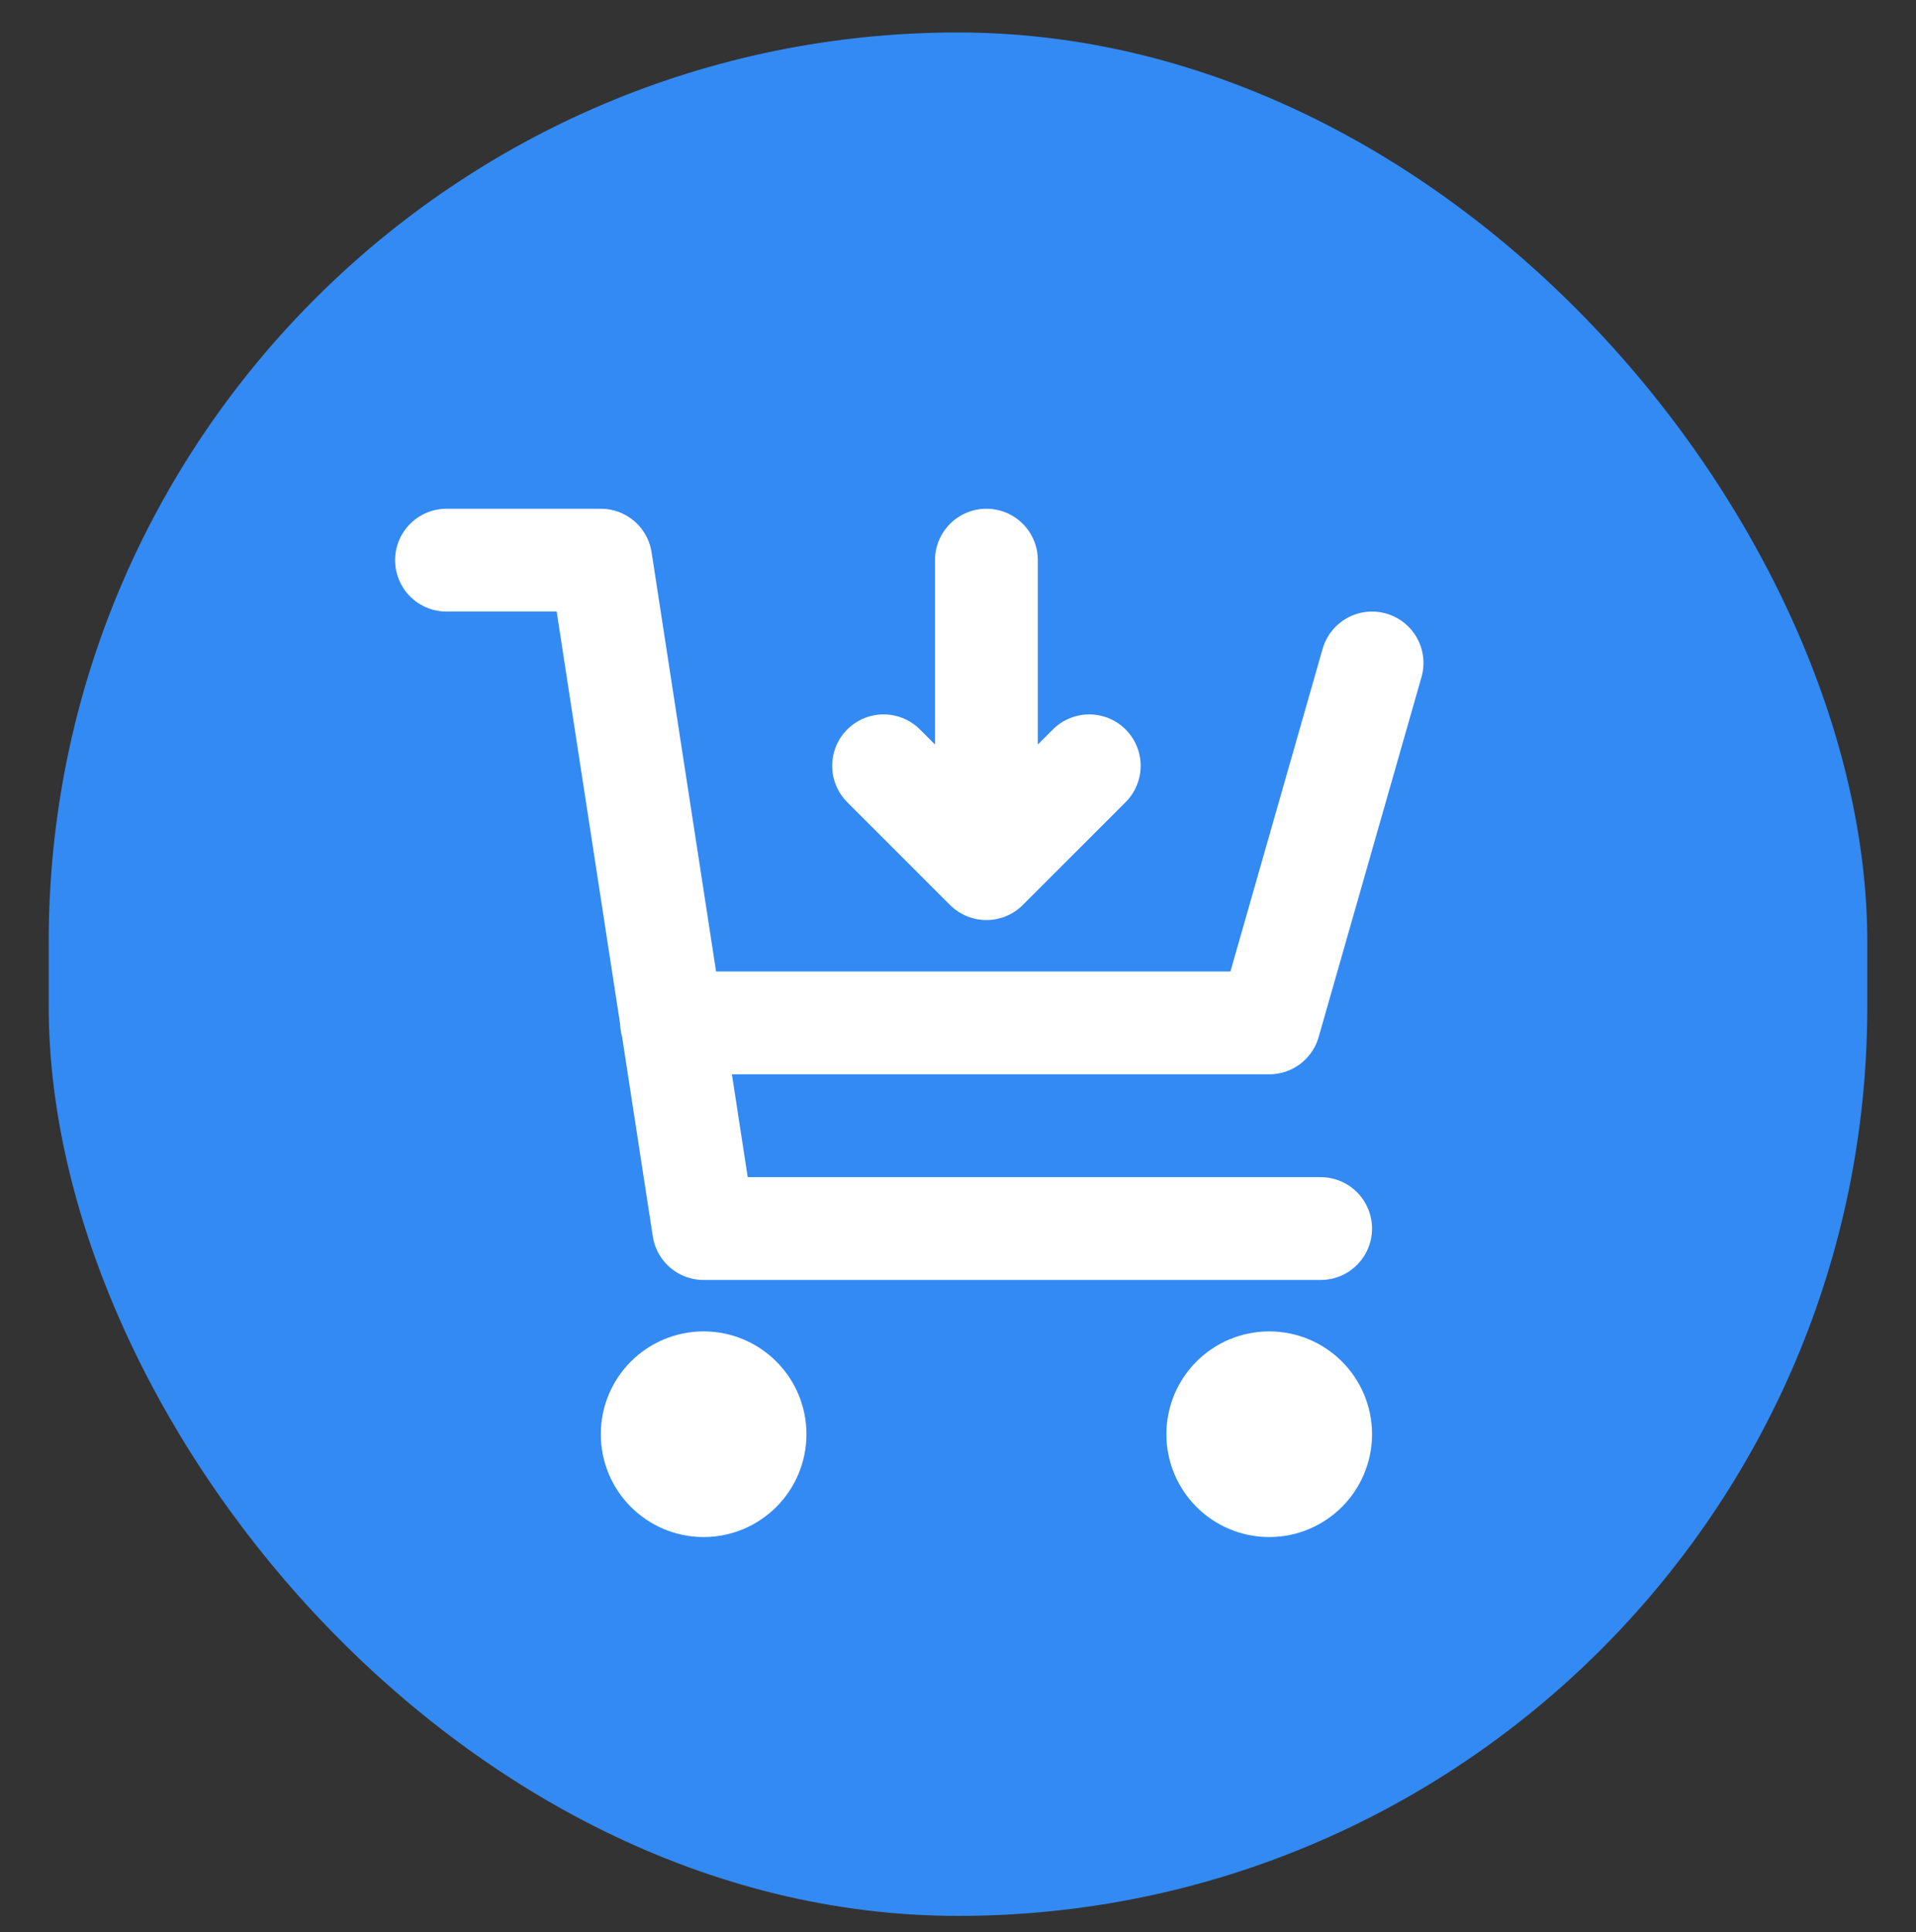
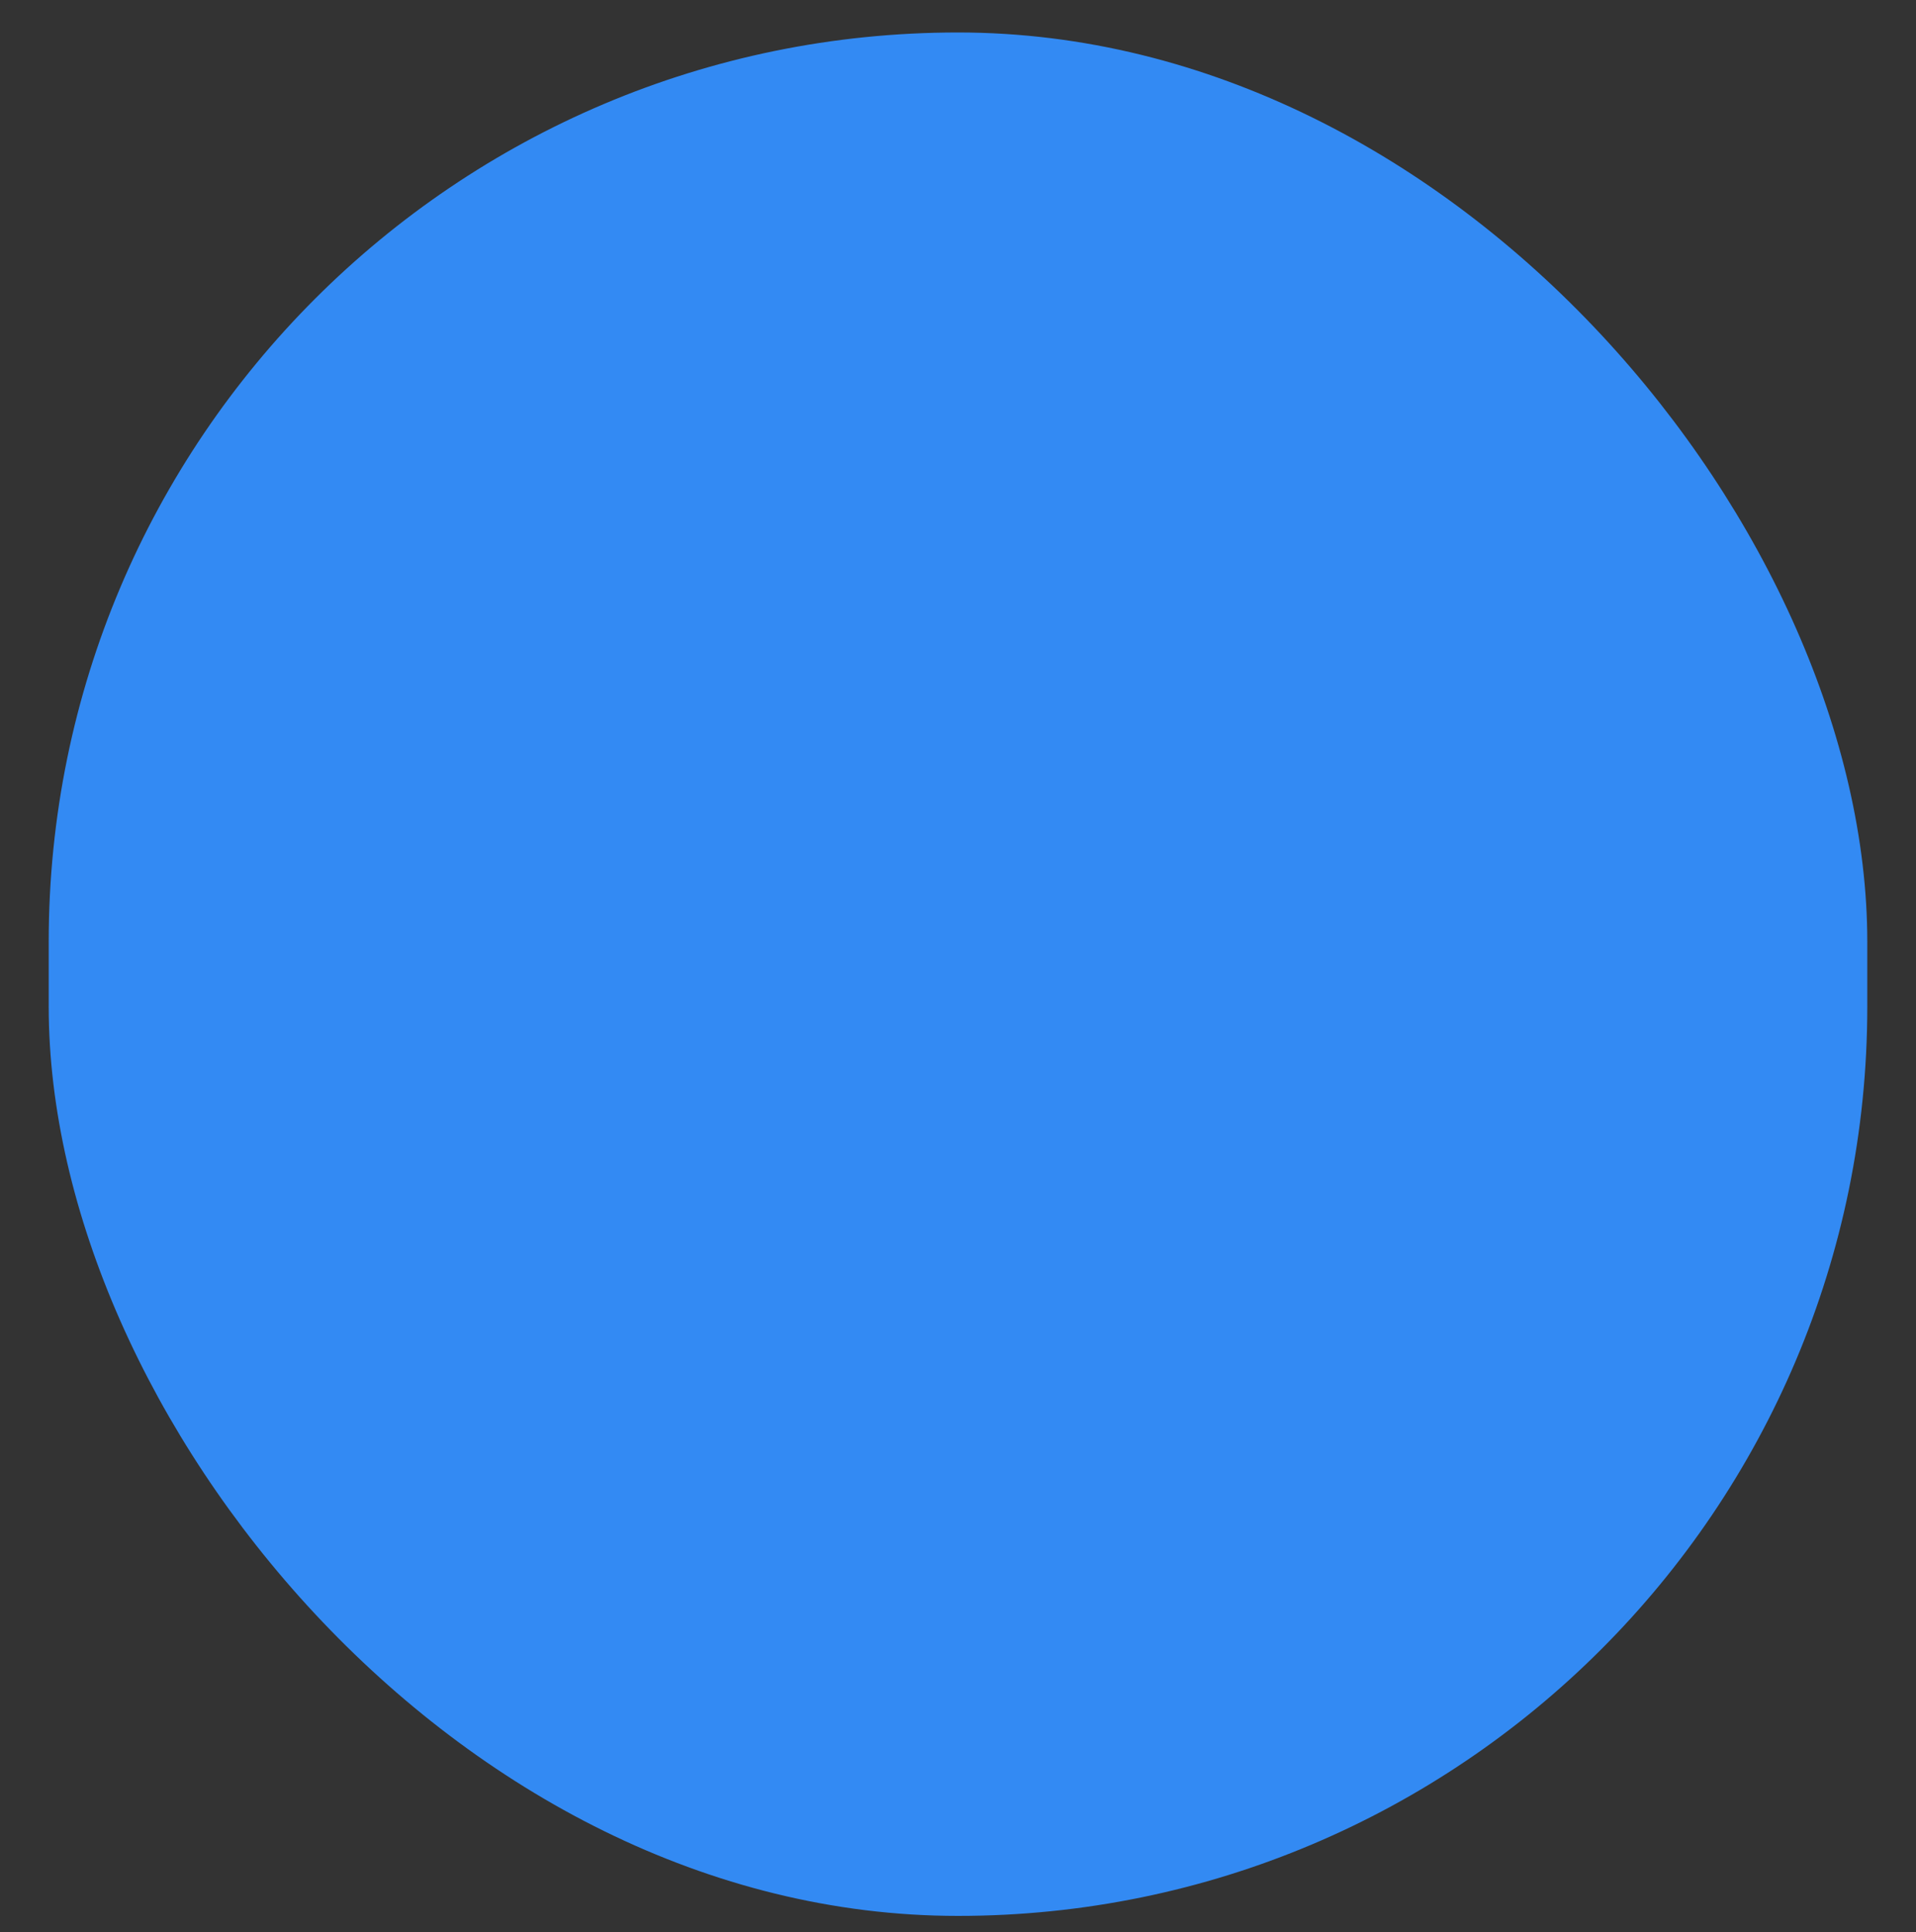
<svg xmlns="http://www.w3.org/2000/svg" width="118" height="119" viewBox="0 0 118 119" fill="none">
  <rect x="0" y="0" width="118" height="119" fill="#333333" stroke="none" />
  <rect x="3" y="2" width="112" height="116" rx="56" fill="#338AF3" />
-   <path d="M84.5 40.833L78.167 63H41.36M81.333 75.667H43.333L37 34.5H27.5M54.417 47.167L60.75 53.5M60.75 53.5L67.083 47.167M60.75 53.5V34.5M46.5 88.333C46.5 90.082 45.082 91.5 43.333 91.5C41.584 91.5 40.167 90.082 40.167 88.333C40.167 86.584 41.584 85.167 43.333 85.167C45.082 85.167 46.5 86.584 46.5 88.333ZM81.333 88.333C81.333 90.082 79.916 91.5 78.167 91.5C76.418 91.5 75 90.082 75 88.333C75 86.584 76.418 85.167 78.167 85.167C79.916 85.167 81.333 86.584 81.333 88.333Z" stroke="white" stroke-width="6.333" stroke-linecap="round" stroke-linejoin="round" />
</svg>